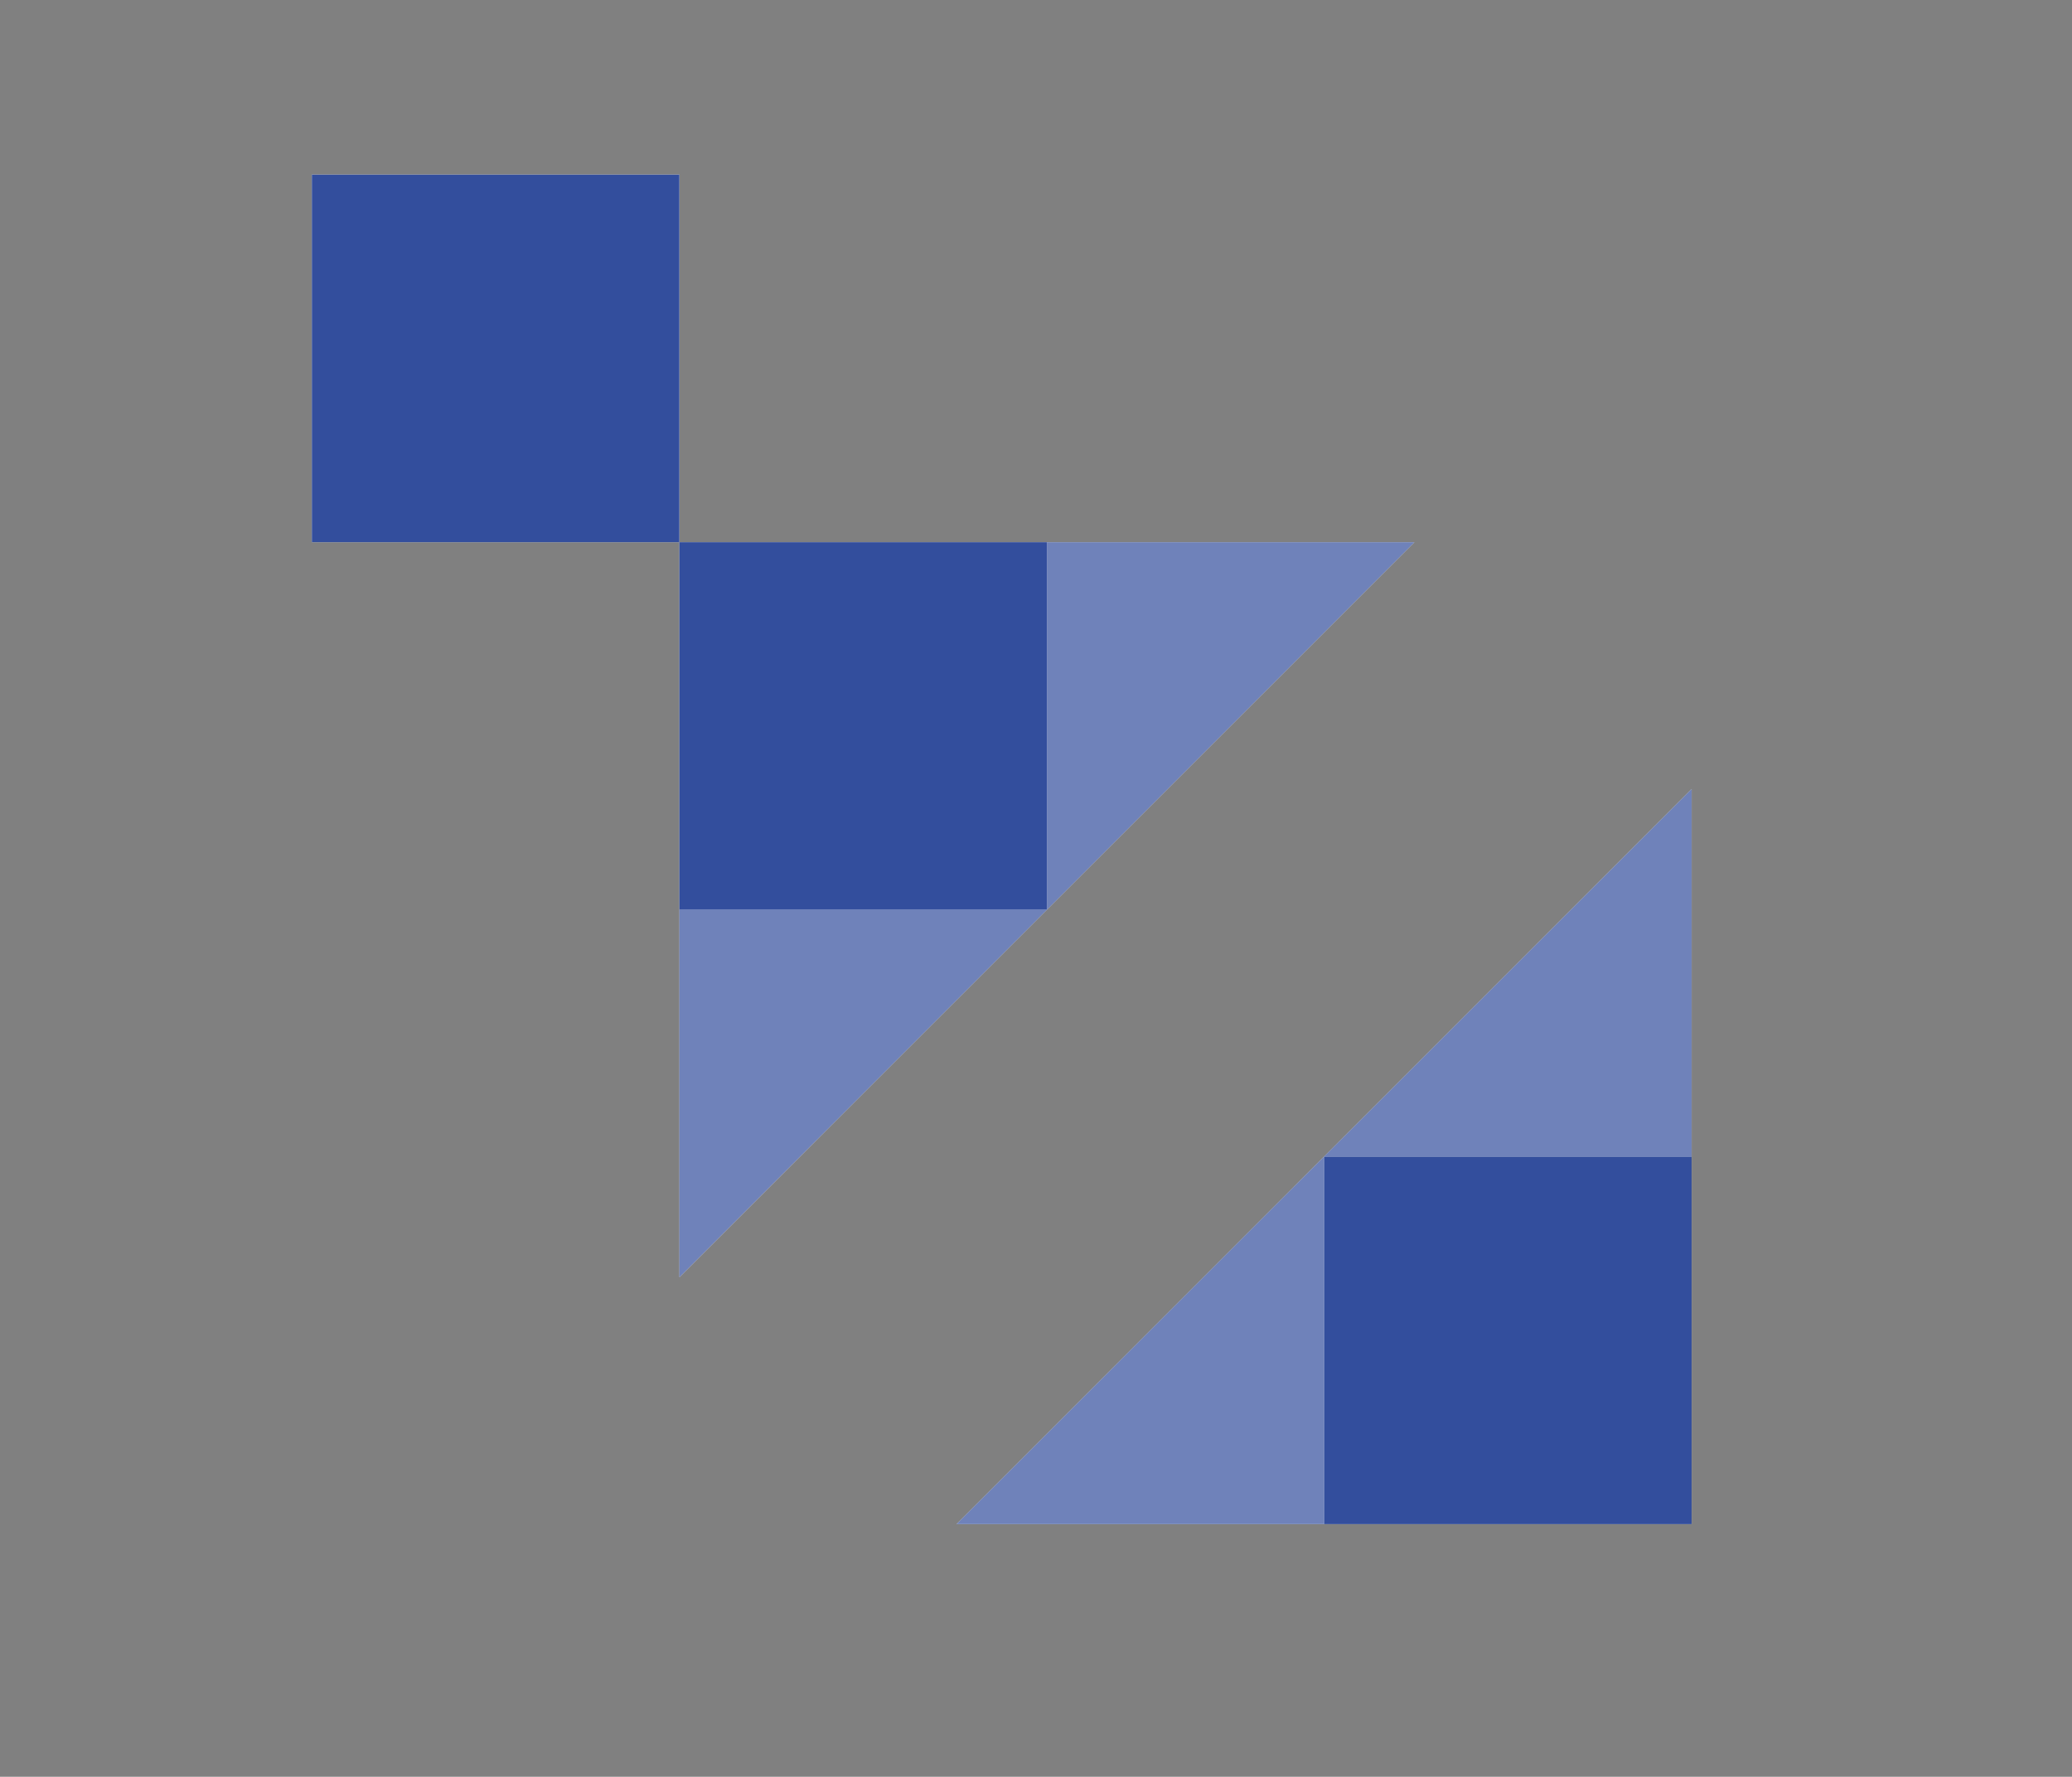
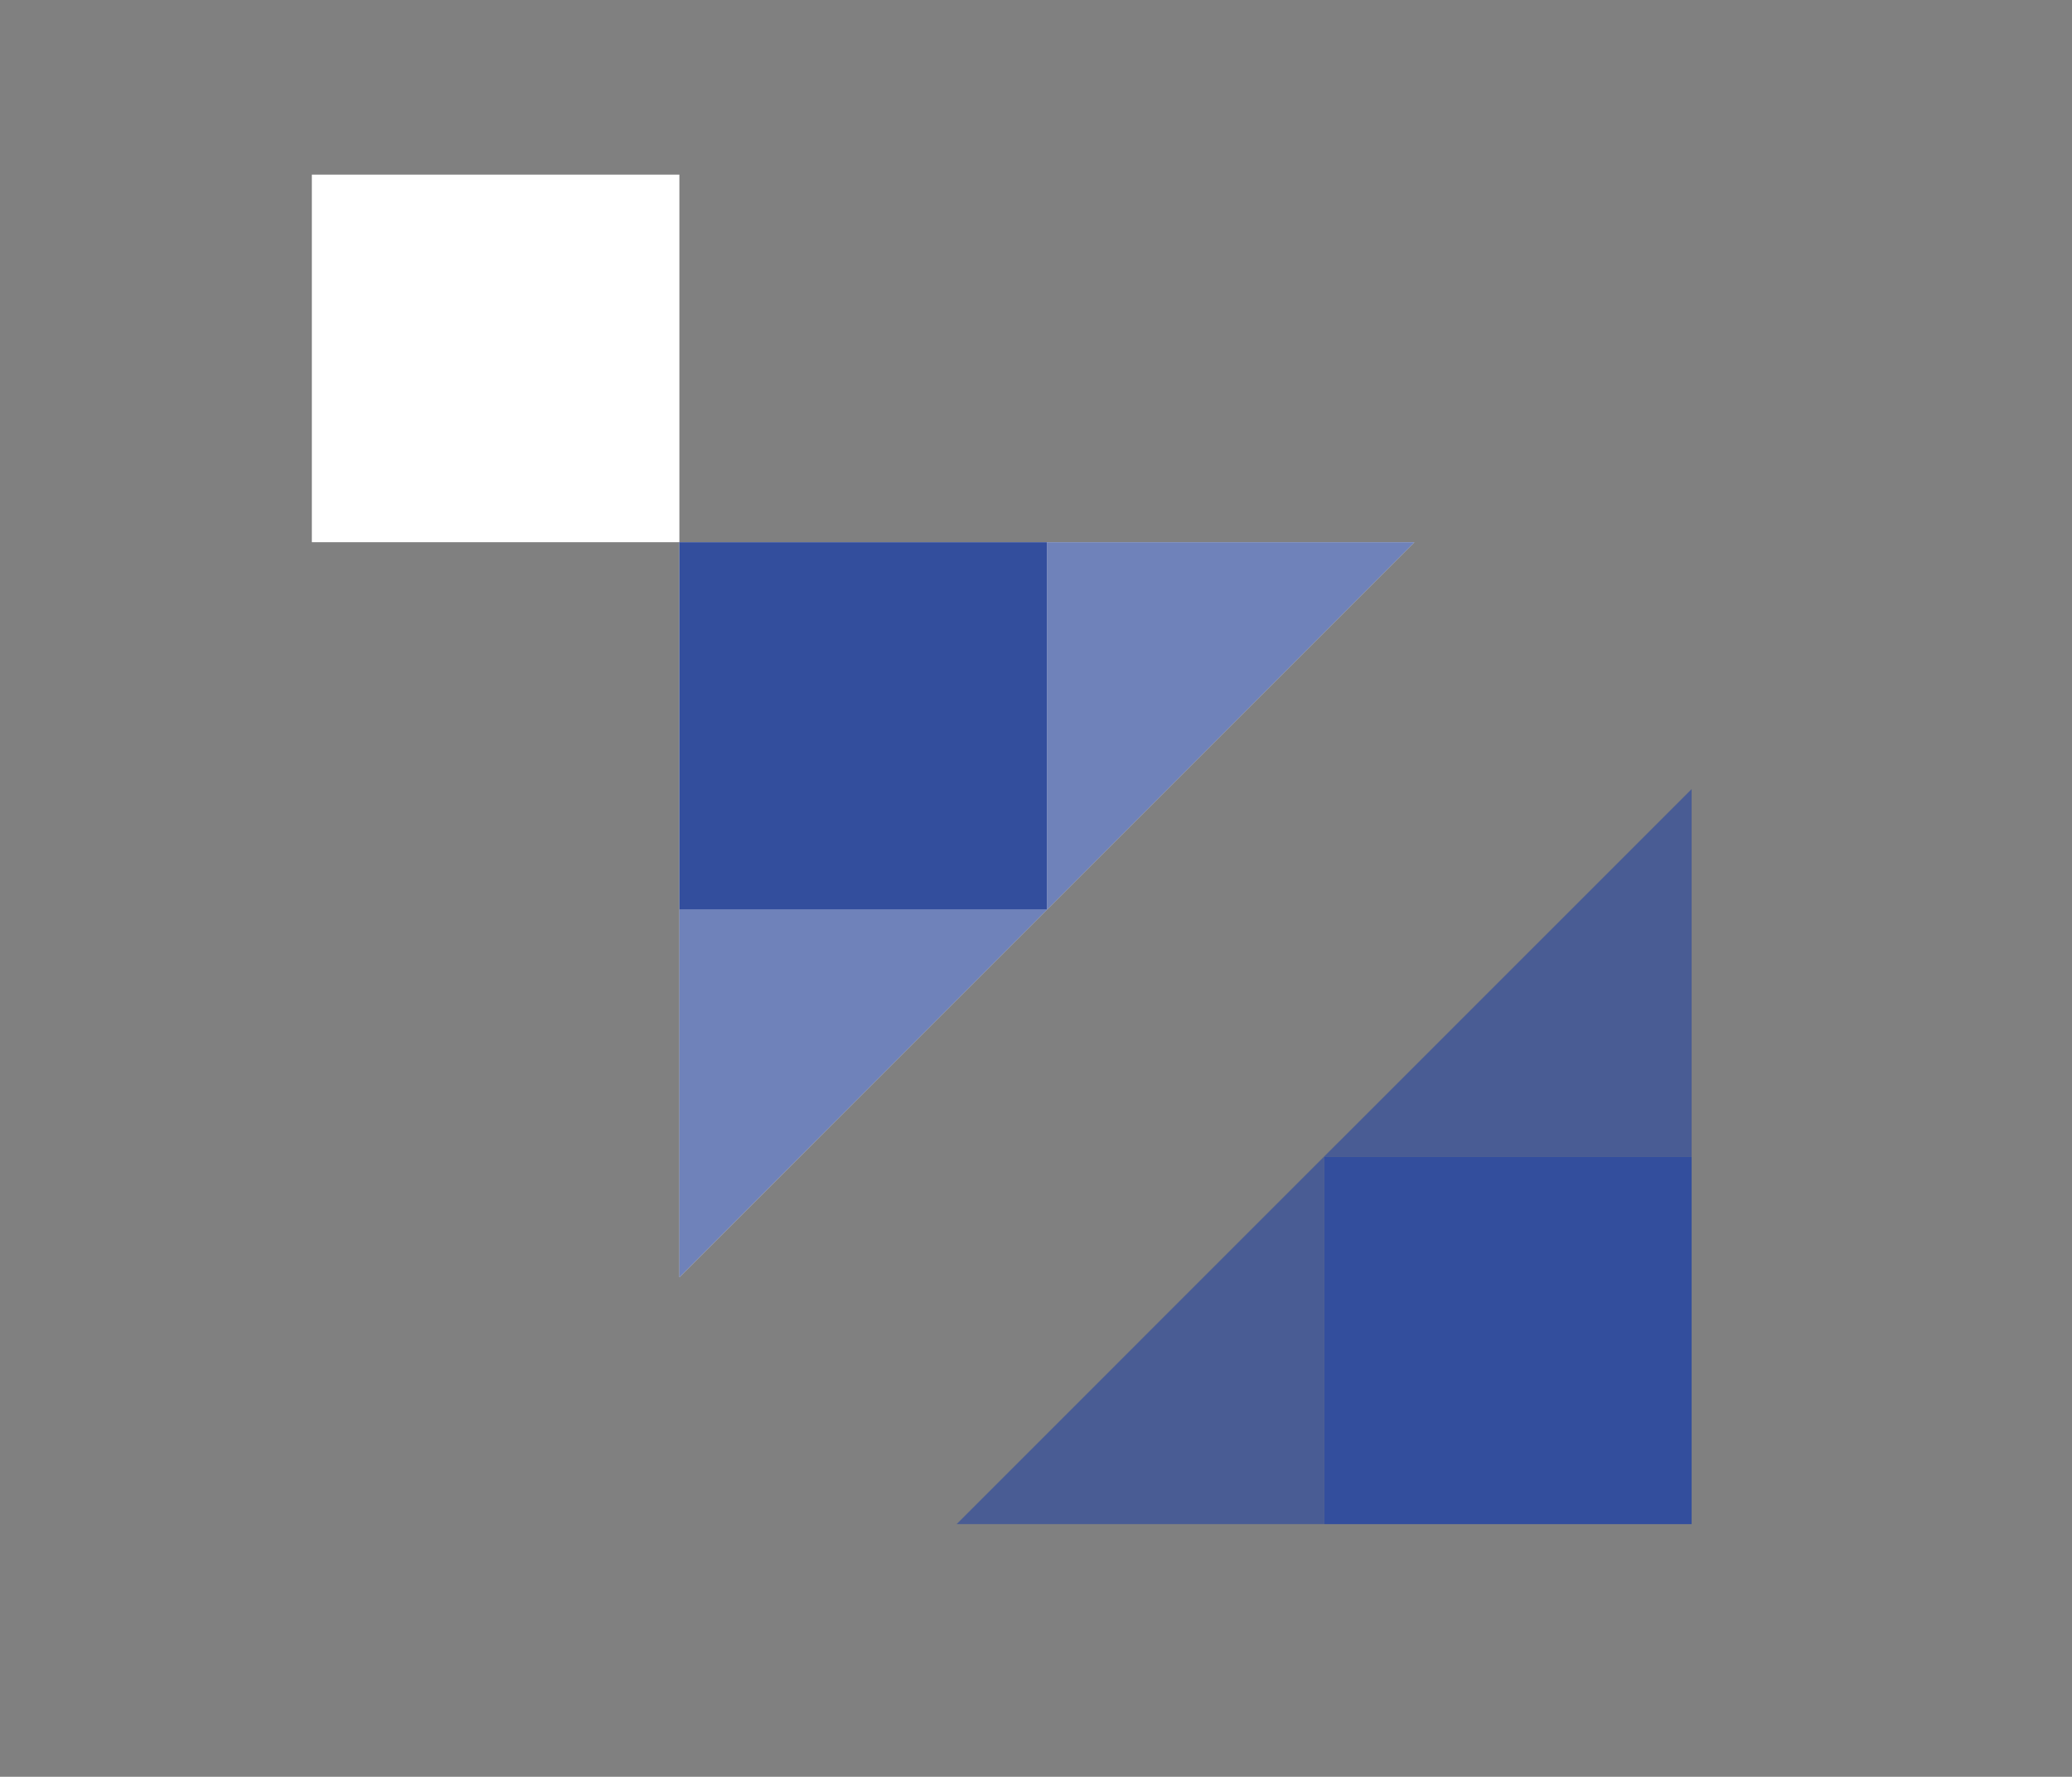
<svg xmlns="http://www.w3.org/2000/svg" version="1.1" id="Warstwa_1" x="0px" y="0px" width="103.5px" height="88.75px" viewBox="0 0 103.5 88.75" enable-background="new 0 0 103.5 88.75" xml:space="preserve">
  <rect x="0" y="0" width="103.5" height="88.75" fill="#808080" stroke="none" />
  <g display="none">
    <polygon display="inline" fill="#FFFFFF" points="135.117,-850.996 135.118,-850.998 135.119,-850.998  " />
    <polygon display="inline" fill="#FFFFFF" points="155.559,-842.055 155.559,-842.054 155.56,-842.051  " />
-     <path display="inline" fill="#FFFFFF" d="M201.234-828.173l-0.023-0.048l-0.024-0.047c-0.668-1.29-1.969-2.117-3.434-2.197   c0.011-0.315,0.007-0.615-0.01-0.904c-0.011-0.836-0.119-1.693-0.322-2.55c-0.258-1.077-0.705-2.09-1.331-3.019   c-0.646-0.954-1.479-1.783-2.484-2.471c-0.982-0.67-2.177-1.184-3.554-1.529c-0.294-0.07-0.586-0.109-0.878-0.157   c0.765-0.8,1.264-1.702,1.456-2.7c0.211-1.118,0.086-2.209-0.357-3.182c-0.378-0.877-0.97-1.642-1.76-2.275   c-1.08-0.848-2.314-1.281-3.602-1.281c-0.232,0-0.467,0.015-0.698,0.043c-0.645,0.078-1.263,0.242-1.855,0.476   c0.059-0.466,0.073-0.923,0.037-1.366c-0.125-1.494-0.825-2.787-1.973-3.65l-0.024-0.018l-0.024-0.018   c-0.937-0.684-2.01-1.044-3.103-1.044c-0.307,0-0.615,0.028-0.917,0.085c-0.684,0.133-1.327,0.352-1.935,0.656l-0.066,0.031   l-0.063,0.035c-0.594,0.324-1.174,0.742-1.726,1.242c-0.573,0.533-1.125,1.13-1.672,1.806c-0.524,0.647-1.096,1.452-1.746,2.459   c-0.245,0.366-0.632,0.97-1.162,1.81c-0.548,0.867-1.173,1.911-1.857,3.102c-0.677,1.177-1.406,2.508-2.168,3.955   c-0.064,0.123-0.129,0.246-0.192,0.369c-0.112-0.023-0.225-0.043-0.336-0.061c-0.471-0.07-0.911-0.106-1.333-0.106   c-0.234,0-0.464,0.011-0.686,0.031c-0.639,0.054-1.286,0.191-1.906,0.408c-0.722,0.232-1.454,0.566-2.178,0.99   c-0.533,0.305-1.139,0.719-1.811,1.241c-0.091,0.071-0.179,0.159-0.27,0.234c-0.137-0.22-0.291-0.425-0.459-0.619   c0.229-0.31,0.369-0.621,0.477-0.918c0.134-0.38,0.211-0.757,0.267-1.152l0.002,0.001c0.001-0.007,0.001-0.014,0.002-0.02   c0.003-0.024,0.009-0.046,0.012-0.07l-0.005-0.001c0.04-0.251,0.071-0.507,0.071-0.773c0-0.223-0.018-0.449-0.056-0.678   c-0.053-0.32-0.118-0.622-0.201-0.912l-0.02-0.074l-0.027-0.072c-0.081-0.219-0.148-0.402-0.193-0.543l-0.079-0.234l-0.131-0.205   c-0.275-0.431-0.587-0.826-0.938-1.179l-0.01-0.01c-0.324-0.321-0.667-0.611-1.061-0.858l-0.033-0.021   c-0.307-0.184-0.599-0.352-0.874-0.506l-0.028-0.016l-0.054-0.027c-0.981-0.49-2.044-0.84-3.169-1.059   c-1.006-0.195-1.952-0.34-2.85-0.434l0,0c-0.004-0.001-0.009-0.001-0.013-0.002c-0.005,0-0.01-0.001-0.014-0.002v0.001   c-1.017-0.118-2.047-0.179-3.089-0.181v-0.002c-0.104-0.004-0.209-0.003-0.313-0.007c0.128-0.292,0.241-0.585,0.333-0.882   c0.153-0.498,0.247-1.012,0.248-1.546c0-0.115-0.005-0.233-0.015-0.351v-0.006c-0.031-0.375-0.124-0.773-0.305-1.154   c-0.179-0.38-0.447-0.732-0.761-1.006l-0.032-0.027l-0.029-0.023c-0.255-0.205-0.552-0.391-0.894-0.523   c-0.34-0.135-0.724-0.213-1.104-0.211c-0.157,0-0.3,0.012-0.427,0.03c-0.521,0.075-1.029,0.237-1.497,0.473l-0.038,0.019   l-0.023,0.014c-0.501,0.273-0.951,0.617-1.387,1.014l-0.04,0.037l-0.024,0.025c-0.438,0.438-0.883,0.941-1.349,1.516   c-0.495,0.611-1.023,1.363-1.615,2.276c-0.157,0.219-0.341,0.489-0.555,0.813c-0.586,0.073-1.203,0.147-1.892,0.222l-0.027,0.003   l-0.006,0.001c-0.795,0.1-1.742,0.211-2.824,0.332c0.013-0.069,0.024-0.133,0.032-0.174c0.107-0.57,0.217-1.117,0.331-1.637   c0.357,0.08,0.726,0.121,1.1,0.121c1.609,0,2.898-0.722,4.051-1.502c1.532-1.036,2.656-2.26,3.345-3.639   c0.885-1.658,1.183-3.502,0.859-5.336c-0.218-1.307-0.681-2.443-1.372-3.342c-0.546-0.709-1.113-1.264-1.739-1.703l-0.154-0.107   l-0.163-0.093c-0.805-0.459-1.655-0.768-2.528-0.919c-0.588-0.1-1.145-0.148-1.672-0.148c-0.113,0-0.225,0.002-0.335,0.006   c-0.6,0.025-1.113,0.089-1.578,0.191h-0.167l-0.523,0.145c-3.642,1.004-6.564,3.746-8.689,8.152   c-0.338,0.648-0.641,1.309-0.9,1.965c-0.256,0.648-0.489,1.323-0.694,2.008l-0.552,1.78l-0.03,0.097l-0.025,0.099   c-0.002,0.009-0.004,0.017-0.006,0.025c-0.116-0.696-0.368-1.229-0.542-1.521c-0.545-0.907-1.335-1.584-2.293-1.968l-0.256-0.103   l-0.267-0.066c-0.335-0.084-0.681-0.126-1.027-0.126c-0.269,0-0.534,0.026-0.796,0.075c-0.137-0.539-0.313-1.043-0.525-1.504   l-0.106-0.232l-0.136-0.215c-0.27-0.43-0.567-0.825-0.886-1.175c-0.31-0.337-0.602-0.612-0.906-0.857l-0.139-0.111l-0.148-0.1   l-0.188-0.135l-0.335-0.27l-0.386-0.192c-0.77-0.384-1.557-0.64-2.337-0.761c-0.46-0.07-0.901-0.106-1.325-0.106   c-0.188,0-0.368,0.012-0.547,0.025c1.001-0.893,1.635-1.93,1.859-3.095c0.21-1.116,0.086-2.208-0.357-3.181   c-0.378-0.877-0.97-1.643-1.76-2.275c-1.08-0.848-2.314-1.281-3.603-1.281c-0.231,0-0.467,0.015-0.698,0.043   c-0.982,0.119-1.91,0.42-2.761,0.894c-0.75,0.403-1.487,0.924-2.193,1.548l-0.054,0.047l-0.052,0.049   c-0.832,0.79-1.56,1.696-2.16,2.69c-0.569,0.943-1.021,1.912-1.344,2.879c-0.335,1.004-0.539,2.006-0.605,2.976l-0.007,0.099   l-0.228,0.135c-0.554,0.334-1.092,0.762-1.602,1.27c-0.033,0.033-0.067,0.072-0.101,0.105c-0.243-0.348-0.513-0.682-0.835-0.98   l-0.174-0.162l-0.193-0.141c-0.306-0.222-0.622-0.414-0.947-0.578c1.252-0.69,2.325-1.479,3.193-2.346   c1.074-1.075,1.937-2.299,2.564-3.636l0.059-0.126l0.051-0.131c0.529-1.37,0.787-2.576,0.787-3.689   c0-1.108-0.157-2.058-0.481-2.901l-0.01-0.026l-0.011-0.026c-0.456-1.142-1.162-2.064-2.098-2.744l-0.063-0.047l-0.066-0.044   c-0.76-0.509-1.602-0.831-2.501-0.958c-0.36-0.053-0.728-0.078-1.083-0.078c-0.241,0-0.482,0.012-0.719,0.035   c-0.657,0.064-1.3,0.215-1.91,0.449c-0.98,0.354-1.956,0.922-2.983,1.734c-0.829,0.657-1.704,1.461-2.601,2.391   c-0.878,0.911-1.771,1.949-2.655,3.088c-0.464,0.596-0.927,1.215-1.386,1.854c-0.346,0.016-0.708,0.027-1.1,0.037   c-0.182,0.004-0.364,0.006-0.552,0.006c-0.381,0-0.781-0.008-1.2-0.025c-1.294-0.049-2.417-0.072-3.356-0.072   c-0.239,0-0.469,0.002-0.688,0.004c-1.139,0.017-2.061,0.057-2.822,0.123l-0.047,0.005l-0.048,0.005   c-0.826,0.092-1.505,0.183-2.074,0.279l-0.126,0.021l-0.125,0.028c-1.213,0.284-2.314,0.652-3.273,1.097l-0.09,0.041l-0.088,0.046   c-1.038,0.544-1.946,1.253-2.699,2.108c-0.53,0.602-0.911,1.289-1.149,2.022c-0.586-0.086-1.17-0.143-1.756-0.143   c-0.154,0-0.309,0.002-0.464,0.008c-0.489,0.022-0.985,0.082-1.487,0.172c1.657-2.193,2.844-4.47,3.497-6.775   c0.827-2.936,0.742-5.631-0.25-8.017c-0.282-0.673-0.658-1.337-1.121-1.979c-0.502-0.698-1.134-1.35-1.875-1.935   c-0.773-0.607-1.691-1.112-2.736-1.511c-1.002-0.381-2.15-0.64-3.419-0.771c-0.492-0.052-0.996-0.077-1.494-0.077   c-2.744,0-5.482,0.781-8.187,2.33c-0.563-0.711-1.304-1.311-2.217-1.8l-0.029-0.016l-0.03-0.016   c-0.988-0.509-2.026-0.767-3.086-0.767c-1.058,0-2.662,0.273-4.333,1.565c-0.674,0.497-1.203,1.017-1.616,1.585l-0.071,0.096   l-0.004,0.004l-0.123,0.148c-0.147,0.176-0.293,0.359-0.435,0.549l-1.404-0.533l-0.357-0.135c-0.726-0.285-1.513-0.583-2.326-0.882   c-0.816-0.3-1.669-0.593-2.538-0.872c-3.097-1.021-6.207-1.762-9.218-2.195c-2.069-0.297-4.076-0.447-5.966-0.447   c-0.922,0-1.836,0.035-2.717,0.105c-3.053,0.227-5.765,0.904-8.037,2.01c-1.377,0.637-2.656,1.359-3.803,2.149   c-1.089,0.749-2.055,1.486-2.869,2.189c-0.956,0.809-1.847,1.681-2.618,2.569l-0.064,0.074l-0.062,0.078   c-0.803,1.021-1.282,2.093-1.424,3.185c-0.134,1.016-0.035,1.98,0.294,2.856l0.014,0.037l0.015,0.035   c0.328,0.828,0.821,1.574,1.466,2.219l0.142,0.141l0.155,0.127c0.979,0.801,2.125,1.274,3.313,1.371   c0.132,0.012,0.304,0.019,0.477,0.019c0.912,0,1.824-0.216,2.712-0.642c1.123-0.539,2.074-1.476,2.904-2.861   c0.959-1.522,1.816-2.736,2.549-3.609c0.191-0.215,0.417-0.452,0.671-0.706c0.041-0.041,0.172-0.163,0.447-0.358   c0.189-0.135,0.401-0.264,0.629-0.381c0.164-0.07,0.352-0.146,0.566-0.232c0.21-0.078,0.449-0.161,0.719-0.252   c0.205-0.067,0.447-0.135,0.713-0.195c0.54-0.111,1.113-0.179,1.705-0.201l0.099-0.004l0.098-0.008   c0.619-0.055,1.263-0.082,1.914-0.082c0.663,0,1.368,0.028,2.098,0.085l0.153,0.012h0.006c0.156,0.019,0.393,0.052,0.71,0.101   c0.539,0.08,1.28,0.225,2.204,0.43c0.893,0.199,1.976,0.5,3.217,0.893c1.237,0.394,2.622,0.91,4.113,1.536   c1.426,0.615,2.887,1.217,4.303,1.77l0.041,0.017c-0.044,0.102-0.088,0.206-0.132,0.311c-0.666,1.583-1.314,3.274-1.921,5.03   c-0.747,2.207-1.386,4.379-1.907,6.48c-0.453,1.828-0.83,3.64-1.122,5.398c-0.471-0.248-0.981-0.435-1.529-0.561l-0.146-0.034   l-0.148-0.022c-0.366-0.057-0.731-0.086-1.086-0.086c-1.686,0-3.245,0.651-4.39,1.832c-0.848,0.876-1.52,1.91-1.999,3.076   c-0.477,1.134-0.824,2.404-1.032,3.778l-0.004,0.03l-0.004,0.031c-0.088,0.649-0.133,1.363-0.133,2.123   c0,0.511,0.008,1.106,0.025,1.786c0.02,0.843,0.129,1.741,0.323,2.667c0.28,1.9,0.945,3.713,1.977,5.391   c1.767,2.902,4.549,5.201,8.258,6.814c1.368,0.581,2.534,0.953,3.598,1.154c0.238,0.045,0.435,0.082,0.59,0.111l0.142,0.074   l0.644,0.101c1.122,0.175,2.202,0.307,3.209,0.393c1.042,0.09,2.08,0.136,3.084,0.136c5.62,0,10.427-1.424,14.285-4.231   c1.856-1.343,3.378-2.853,4.514-4.482c0.833-1.199,1.488-2.285,2.006-3.308c0.285,0.12,0.575,0.228,0.872,0.309   c0.497,0.134,0.979,0.239,1.441,0.318c0.436,0.077,0.873,0.116,1.302,0.116c0.229,0,0.455-0.011,0.677-0.032   c0.491-0.051,0.912-0.121,1.308-0.218c0.271-0.06,0.528-0.121,0.771-0.181l0.233-0.057l0.224-0.085   c0.68-0.254,1.295-0.56,1.877-0.889c0.317,0.644,0.738,1.246,1.257,1.789c0.847,0.884,1.952,1.496,3.288,1.824   c0.559,0.146,1.138,0.221,1.723,0.221c0.14,0,0.28-0.004,0.422-0.013c0.642-0.015,1.296-0.118,1.946-0.309   c0.695-0.204,1.386-0.517,2.061-0.933l0.062-0.037l0.06-0.041c0.794-0.529,1.477-1.162,2.029-1.881   c0.281-0.366,0.526-0.727,0.754-1.082c0.609,0.338,1.248,0.55,1.909,0.614c0.257,0.026,0.524,0.04,0.778,0.04   c0.532,0,1.066-0.09,1.593-0.267c0.878-0.26,1.635-0.746,2.201-1.398c0.33,0.228,0.68,0.438,1.049,0.628   c0.323,0.179,0.712,0.354,1.258,0.569c0.805,0.315,1.714,0.476,2.701,0.476c0.148,0,0.302-0.003,0.458-0.011   c1.211-0.053,2.39-0.373,3.489-0.952c0.288-0.151,0.554-0.321,0.821-0.489c0.896,0.678,1.861,1.131,2.882,1.33   c0.502,0.096,0.992,0.143,1.469,0.143c0.431,0,0.86-0.038,1.274-0.115c0.729-0.133,1.362-0.328,1.929-0.595   c0.276-0.13,0.451-0.214,0.519-0.247c0.169-0.085,0.332-0.183,0.496-0.281c0.549,0.516,1.148,0.947,1.792,1.281   c0.836,0.432,1.801,0.731,2.953,0.917c0.072,0.012,0.15,0.017,0.224,0.026c-0.571,0.201-1.127,0.406-1.648,0.624   c-1.689,0.702-3.241,1.526-4.611,2.452c-3.439,2.377-5.719,5.391-6.811,8.982c-0.12,0.316-0.24,0.719-0.411,1.354   c-0.215,0.799-0.373,1.713-0.482,2.793c-0.117,1.143-0.092,2.398,0.074,3.731c0.193,1.546,0.696,3.054,1.494,4.48   c1.498,2.625,3.793,4.581,6.839,5.846l0.024,0.011l0.025,0.01c0.737,0.295,1.549,0.555,2.412,0.77   c0.665,0.166,1.397,0.32,2.239,0.47c0.912,0.161,1.874,0.261,2.863,0.296l0.027,0.002h0.026c0.235,0.006,0.468,0.009,0.698,0.009   c2.59,0,4.983-0.352,7.115-1.047c2.342-0.764,4.465-1.887,6.311-3.338c1.799-1.415,3.382-3.12,4.704-5.067   c1.232-1.816,2.32-3.812,3.236-5.932c0.467-1.081,0.896-2.205,1.287-3.358c0.01,0.061,0.014,0.124,0.023,0.186   c0.076,0.441,0.199,0.874,0.398,1.295c0.198,0.42,0.482,0.828,0.854,1.166l0.037,0.033l0.029,0.024   c0.743,0.624,1.676,1.094,2.725,1.151h0.014c0.152,0.008,0.311,0.013,0.476,0.013c0.472,0,0.932-0.042,1.385-0.135v0.002   c0.006-0.001,0.011-0.003,0.017-0.005c0.007-0.001,0.013-0.001,0.019-0.002v-0.002c1.192-0.238,2.314-0.785,3.337-1.552   c0.607,1.339,1.633,2.421,2.969,3.089c0.558,0.278,1.14,0.477,1.731,0.589c0.355,0.066,0.712,0.099,1.076,0.099   c0.333,0,0.685-0.027,1.045-0.08c1.08-0.123,2.118-0.565,3.089-1.316c0.845,0.604,1.754,1.003,2.708,1.188   c0.515,0.1,1.028,0.15,1.524,0.15c0.361,0,0.722-0.027,1.069-0.08c0.741-0.114,1.385-0.297,1.975-0.559   c0.348-0.154,0.694-0.317,1.035-0.548c0,0,0.003-0.003,0.004-0.003c0.734,0.71,1.599,1.252,2.586,1.559   c0.701,0.217,1.428,0.326,2.164,0.326c0.625,0,1.263-0.079,1.898-0.234c1.204-0.282,2.342-0.777,3.382-1.469   c0.123-0.083,0.245-0.166,0.365-0.251c1.026,0.735,2.182,1.154,3.379,1.219c0.207,0.011,0.408,0.017,0.603,0.017   c0.64,0,1.25-0.059,1.814-0.178c0.953-0.188,1.856-0.552,2.712-1.048c0.822,0.572,1.699,0.964,2.622,1.142   c0.494,0.096,0.985,0.143,1.463,0.143c0.432,0,0.86-0.039,1.276-0.116c0.726-0.132,1.359-0.327,1.928-0.595   c0.278-0.13,0.453-0.214,0.521-0.247c0.109-0.055,0.215-0.123,0.323-0.184c0.271,0.295,0.563,0.57,0.896,0.803   c0.729,0.533,1.523,0.918,2.36,1.145c0.497,0.134,0.979,0.24,1.438,0.317c0.436,0.077,0.873,0.116,1.301,0.116   c0.229,0,0.458-0.011,0.683-0.033c0.477-0.049,0.898-0.118,1.299-0.215c0.275-0.063,0.535-0.123,0.782-0.185l0.227-0.056   l0.219-0.082c0.976-0.367,1.861-0.813,2.631-1.327c0.666-0.444,0.981-0.668,1.19-0.831c0.82-0.604,1.646-1.35,2.522-2.278   c0.459-0.487,0.902-1.028,1.328-1.622l0.166-0.014c0.686-0.065,1.347-0.152,1.95-0.258l0.086-0.016l0.084-0.019   c0.605-0.133,1.204-0.287,1.779-0.457l1.458-0.43l0.804-1.289c0.276-0.443,0.475-0.822,0.622-1.191   C201.948-826.258,201.536-827.547,201.234-828.173z M42.26-871.285l-0.008,0.028l-0.007,0.029   c-0.271,1.161-0.755,2.394-1.437,3.667c-0.652,1.219-1.506,2.348-2.539,3.355c-0.982,0.959-2.174,1.752-3.539,2.355   c-1.078,0.479-2.264,0.717-3.62,0.732l-0.266-0.109l-0.018-0.008c0.579-0.861,1.24-1.793,1.968-2.768   c0.728-0.977,1.527-1.953,2.375-2.903c0.832-0.933,1.719-1.827,2.639-2.66c0.809-0.732,1.646-1.356,2.487-1.855   c0.598-0.335,1.298-0.589,2.085-0.757l0.033-0.007C42.39-871.903,42.338-871.602,42.26-871.285z M43.2-854.488   c-0.01-0.01-0.019-0.022-0.029-0.033c0.017-0.009,0.031-0.021,0.048-0.029C43.213-854.529,43.207-854.509,43.2-854.488z    M126.567-837.947c0.172-0.996,0.393-2.273,0.617-3.571c0.476-0.053,0.977-0.114,1.53-0.19c0.215-0.029,0.414-0.054,0.626-0.082   c-0.51,0.929-1.013,1.891-1.508,2.906c-0.15,0.308-0.295,0.625-0.441,0.938H126.567z M131.273-825.841   c-0.295,0.333-0.621,0.64-0.931,0.96c0.032-0.105,0.056-0.205,0.09-0.313c0.233-0.727,0.498-1.482,0.79-2.262   c0.149-0.4,0.306-0.77,0.459-1.154c0.2-0.078,0.394-0.166,0.582-0.27c-0.192,0.667-0.382,1.336-0.533,2.016l-0.047,0.21   l-0.023,0.214c-0.005,0.043-0.015,0.097-0.021,0.143C131.517-826.148,131.394-825.985,131.273-825.841z M144.113-840.834   l-0.046-0.018l-0.046-0.016c-0.656-0.234-1.328-0.354-1.997-0.354c-0.58,0-1.154,0.09-1.707,0.266   c-0.848,0.272-1.629,0.701-2.333,1.275c-0.595,0.487-1.123,1.057-1.574,1.691c-0.303,0.429-0.568,0.832-0.791,1.202l-0.03,0.05   l-0.028,0.053c-0.377,0.67-0.726,1.354-1.062,2.041c-0.008-0.022-0.019-0.044-0.026-0.066c0.06-0.115,0.109-0.227,0.17-0.342   c0.306-0.584,0.648-1.214,1.029-1.891c0.398-0.707,0.759-1.371,1.087-1.994l0.004-0.01c0.358-0.69,0.731-1.367,1.118-2.029   l0.052-0.088l0.041-0.092c0.082-0.182,0.267-0.519,0.538-0.944c0.119-0.187,0.245-0.382,0.366-0.571   c1.298-0.063,2.554-0.104,3.734-0.104c0.591,0,1.168,0.009,1.732,0.026c0.781,0.025,1.468,0.08,2.049,0.156   c0.625,0.081,1.159,0.161,1.601,0.238c0.452,0.096,0.86,0.202,1.227,0.314c0.282,0.111,0.537,0.225,0.753,0.344l0.04,0.022   l0.017,0.008c0.128,0.064,0.256,0.148,0.391,0.27l0.002,0.002l0.033,0.04c0.002,0.016,0.004,0.027,0.007,0.044l0.003,0.021   l0.004,0.024v0.002l0.001,0.055l-0.003,0.094c-0.002,0.047-0.022,0.197-0.085,0.422h0.003c-0.063,0.179-0.117,0.357-0.164,0.535   c-0.293,0.036-0.584,0.09-0.869,0.176c-0.617,0.185-1.194,0.441-1.72,0.766c-0.303,0.184-0.595,0.393-0.875,0.626   C146.187-839.6,145.267-840.39,144.113-840.834z M112.053-827.381c-0.729,2.42-1.545,4.57-2.442,6.428   c-1.542,3.203-3.306,5.525-5.244,6.907c-1.457,1.043-2.984,1.548-4.678,1.548h-0.045h-0.045c-0.104,0.003-0.206,0.004-0.307,0.004   c-0.737,0-1.357-0.063-1.839-0.185c-0.711-0.181-1.303-0.365-1.757-0.55c-0.5-0.213-0.749-0.389-0.854-0.475l-0.007-0.006   c-0.076-0.072-0.175-0.174-0.3-0.303c-0.027-0.044-0.099-0.164-0.196-0.394c-0.038-0.09-0.163-0.434-0.206-1.207   c-0.016-0.277,0.019-0.904,0.424-2.047c0.406-1.177,1.037-2.295,1.884-3.356c0.802-1.005,2.004-1.951,3.574-2.813   c1.743-0.958,4.04-1.809,6.829-2.527C108.374-826.752,110.115-827.094,112.053-827.381z M153.08-844.384l-0.001-0.001l-0.001-0.001   L153.08-844.384z M115.415-846.775c0.213-0.362,0.422-0.744,0.624-1.127c-0.019,0.109-0.041,0.227-0.057,0.332   c-0.126,0.815-0.204,1.309-0.234,1.477l-0.013,0.063l-0.015,0.093c-0.06,0.396-0.968,5.732-1.422,8.377   c-1.618,0.121-3.234,0.267-4.833,0.435c-1.019,0.107-2.026,0.246-3.028,0.398c0.742-0.457,1.454-0.934,2.088-1.441   c0.873-0.698,1.627-1.392,2.24-2.059c0.527-0.575,0.904-1.009,1.179-1.357c0.469-0.563,0.838-1.025,1.127-1.412l0.027-0.035   l0.025-0.037c0.169-0.235,0.32-0.455,0.456-0.658c0.349-0.506,0.713-1.088,1.059-1.69l0.257-0.45L115.415-846.775z M14.612-842.06   c0.135-0.243,0.265-0.467,0.387-0.672c0.233-0.389,0.433-0.775,0.596-1.15c0.228-0.512,0.398-1.008,0.51-1.489   c0.446,0.201,0.962,0.362,1.558,0.46c0.348,0.06,0.696,0.091,1.037,0.091c0.732,0,1.438-0.138,2.099-0.411   c0.693-0.285,1.324-0.682,1.864-1.174c0.469-0.43,0.869-0.912,1.192-1.44c0.232-0.376,0.418-0.734,0.566-1.092   c0.291-0.672,0.604-1.374,0.937-2.102c0.599,0.137,1.177,0.203,1.687,0.24c0.309,0.049,0.64,0.072,1.005,0.072   c0.553,0,1.133-0.031,1.723-0.095c0.175-0.018,0.354-0.039,0.536-0.06c0.613,0.252,1.272,0.571,1.965,0.955   c0.793,0.438,1.48,1.008,2.098,1.744c0.519,0.617,0.882,1.403,1.109,2.402c0.208,0.912,0.075,2.19-0.384,3.697l-0.008,0.025   l-0.008,0.027c-0.554,1.912-1.398,3.525-2.585,4.934c-0.498,0.598-1.097,1.188-1.794,1.771c-0.627,0.523-1.381,1.002-2.236,1.418   c-0.83,0.404-1.804,0.713-2.89,0.918c-0.733,0.139-1.55,0.209-2.429,0.209c-0.378,0-0.773-0.014-1.179-0.039   c-0.375-0.06-0.749-0.113-1.124-0.16c-0.328-0.041-0.662-0.091-0.996-0.146l-0.323-0.053H19.38l-0.237-0.051l-0.041-0.012   l-0.041-0.01c-0.324-0.082-0.916-0.258-1.911-0.642c-0.842-0.366-1.511-0.78-1.936-1.198c-0.482-0.473-0.845-0.947-1.076-1.41   c-0.231-0.463-0.376-0.903-0.43-1.308c-0.074-0.561-0.092-1.067-0.053-1.508l0.004-0.052l0.004-0.053   c0.042-0.69,0.16-1.086,0.252-1.297c0.109-0.252,0.196-0.443,0.264-0.59L14.612-842.06z" />
  </g>
  <g>
    <g>
      <g>
        <polygon fill="#FFFFFF" points="33.936,63.799 52.294,45.441 70.653,27.083 52.294,27.083 52.294,27.083 33.936,27.083      33.936,45.441    " />
-         <polygon fill="#FFFFFF" points="66.142,57.772 66.141,57.772 66.141,57.772 47.783,76.131 66.141,76.131 66.141,76.129      84.5,76.129 84.5,57.772 84.5,57.772 84.5,39.414    " />
        <rect x="15.577" y="8.723" fill="#FFFFFF" width="18.359" height="18.36" />
      </g>
      <g>
        <rect x="33.935" y="27.082" fill="#334E9D" width="18.359" height="18.359" />
        <polygon fill="#334E9D" fill-opacity="0.7" points="52.294,27.083 52.294,45.441 70.653,27.083    " />
        <polygon fill="#334E9D" fill-opacity="0.7" points="33.935,45.441 33.935,63.799 52.294,45.441    " />
        <rect x="66.141" y="57.772" fill="#334E9D" width="18.359" height="18.358" />
        <polygon fill="#334E9D" fill-opacity="0.7" points="47.783,76.13 66.141,76.13 66.141,57.772    " />
        <polygon fill="#334E9D" fill-opacity="0.7" points="66.141,57.772 84.5,57.772 84.5,39.415    " />
-         <rect x="15.577" y="8.724" fill="#334E9D" width="18.359" height="18.359" />
      </g>
    </g>
  </g>
</svg>